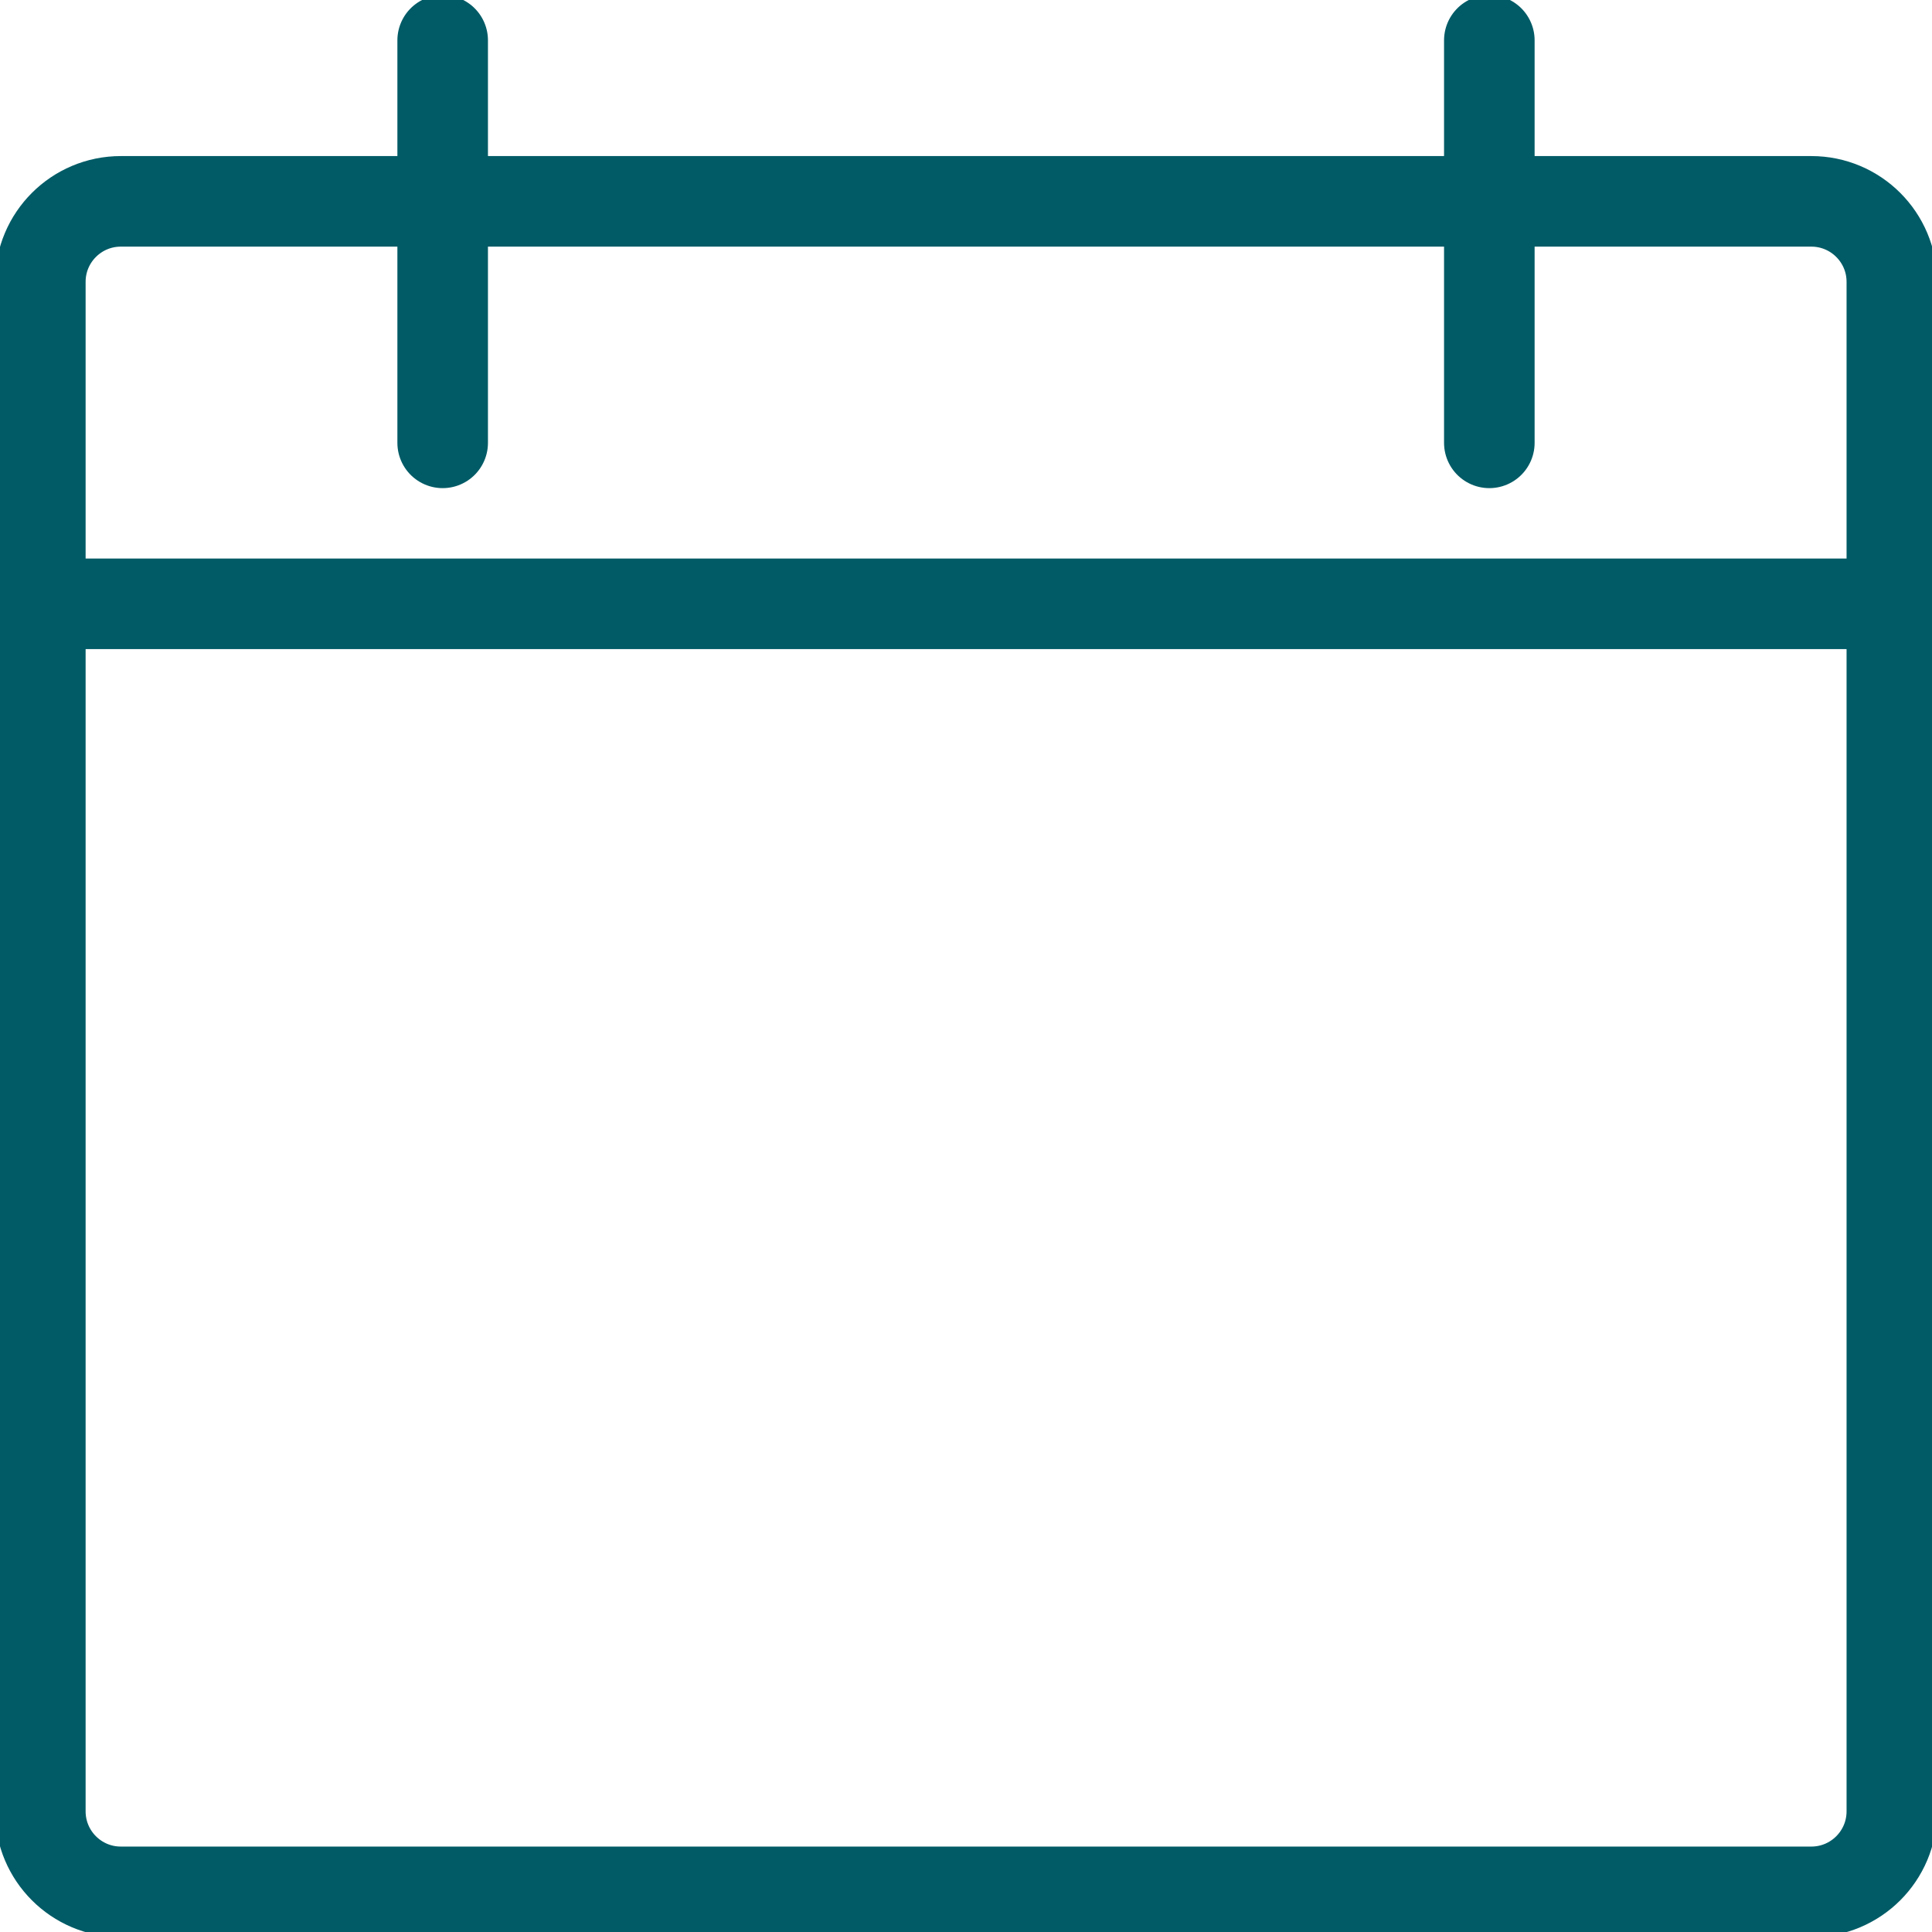
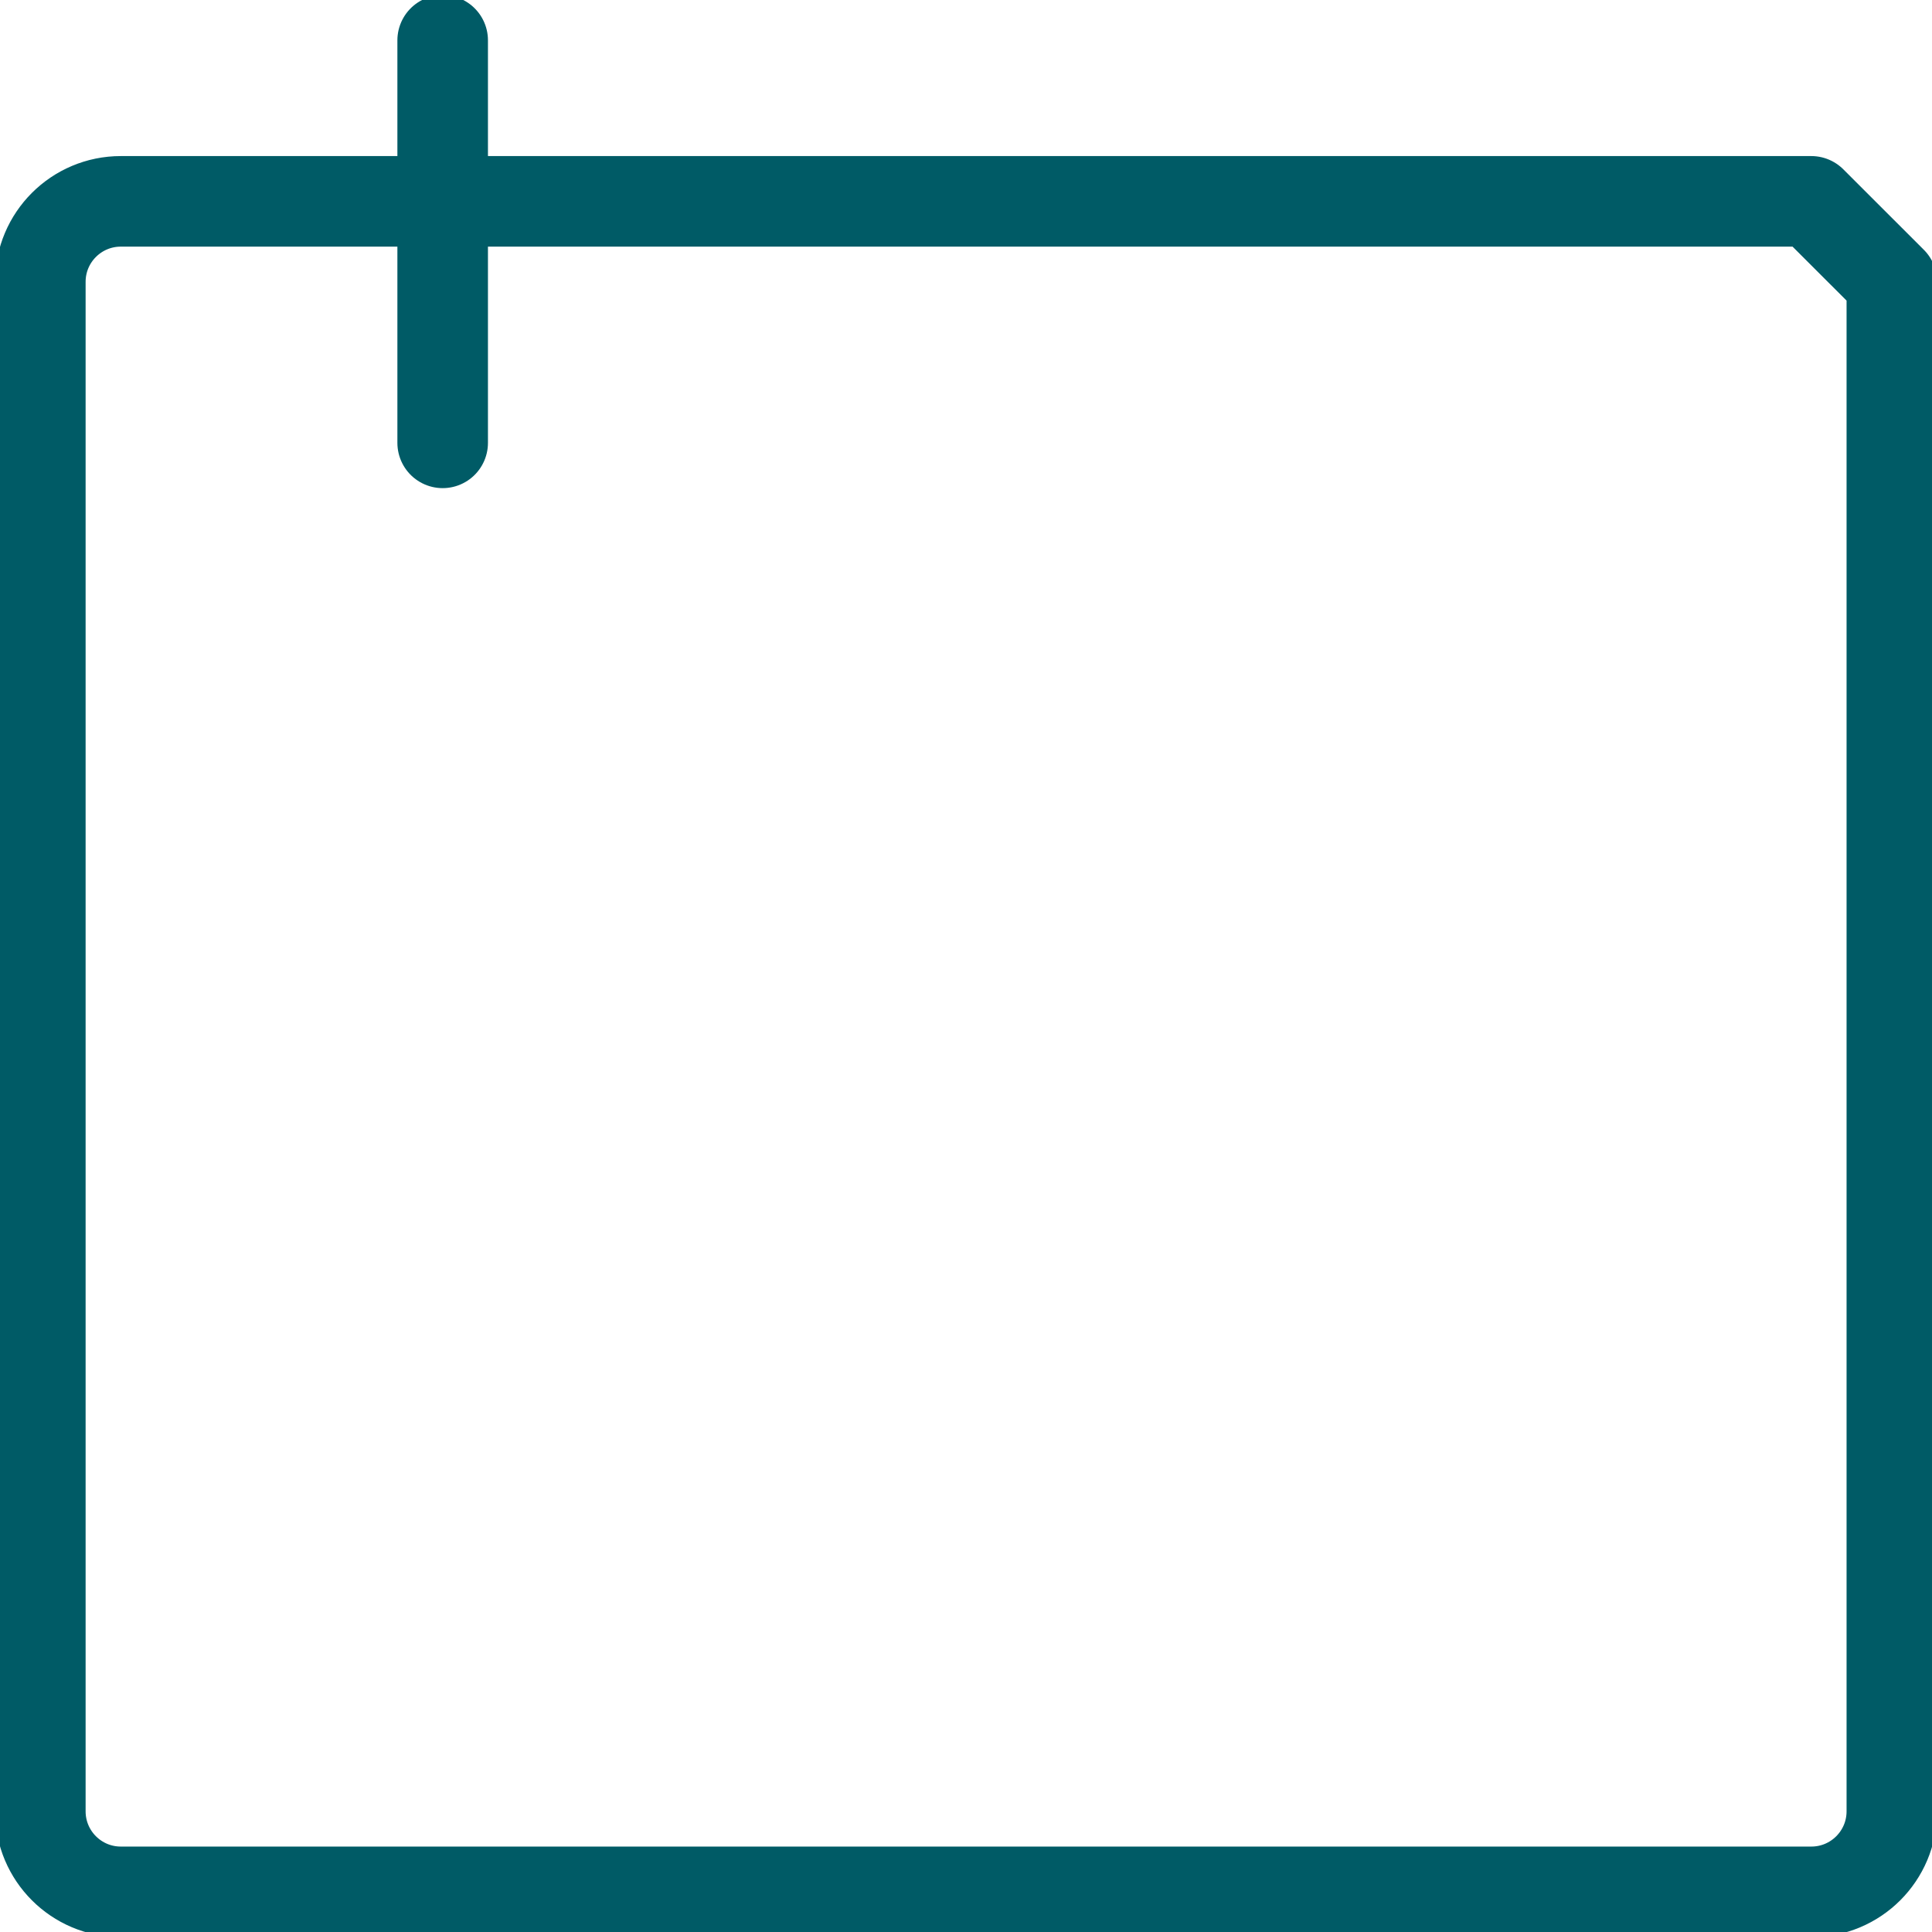
<svg xmlns="http://www.w3.org/2000/svg" width="32" height="32" viewBox="0 0 32 32" fill="none">
  <g clip-path="url(#clip0_647_2238)">
-     <path d="M30.001 3.335H2.001C1.265 3.335 0.668 3.932 0.668 4.668V30.001C0.668 30.738 1.265 31.335 2.001 31.335H30.001C30.738 31.335 31.335 30.738 31.335 30.001V4.668C31.335 3.932 30.738 3.335 30.001 3.335Z" stroke="#005B66" stroke-width="1.5" stroke-linecap="round" stroke-linejoin="round" />
+     <path d="M30.001 3.335H2.001C1.265 3.335 0.668 3.932 0.668 4.668V30.001C0.668 30.738 1.265 31.335 2.001 31.335H30.001C30.738 31.335 31.335 30.738 31.335 30.001V4.668Z" stroke="#005B66" stroke-width="1.5" stroke-linecap="round" stroke-linejoin="round" />
    <path d="M7.332 0.668V7.335" stroke="#005B66" stroke-width="1.5" stroke-linecap="round" stroke-linejoin="round" />
-     <path d="M24.668 0.668V7.335" stroke="#005B66" stroke-width="1.5" stroke-linecap="round" stroke-linejoin="round" />
-     <path d="M0.668 10.001H31.335" stroke="#005B66" stroke-width="1.5" stroke-linecap="round" stroke-linejoin="round" />
  </g>
  <defs>
    <clipPath id="clip0_647_2238">
      <rect width="32" height="32" fill="white" />
    </clipPath>
  </defs>
</svg>